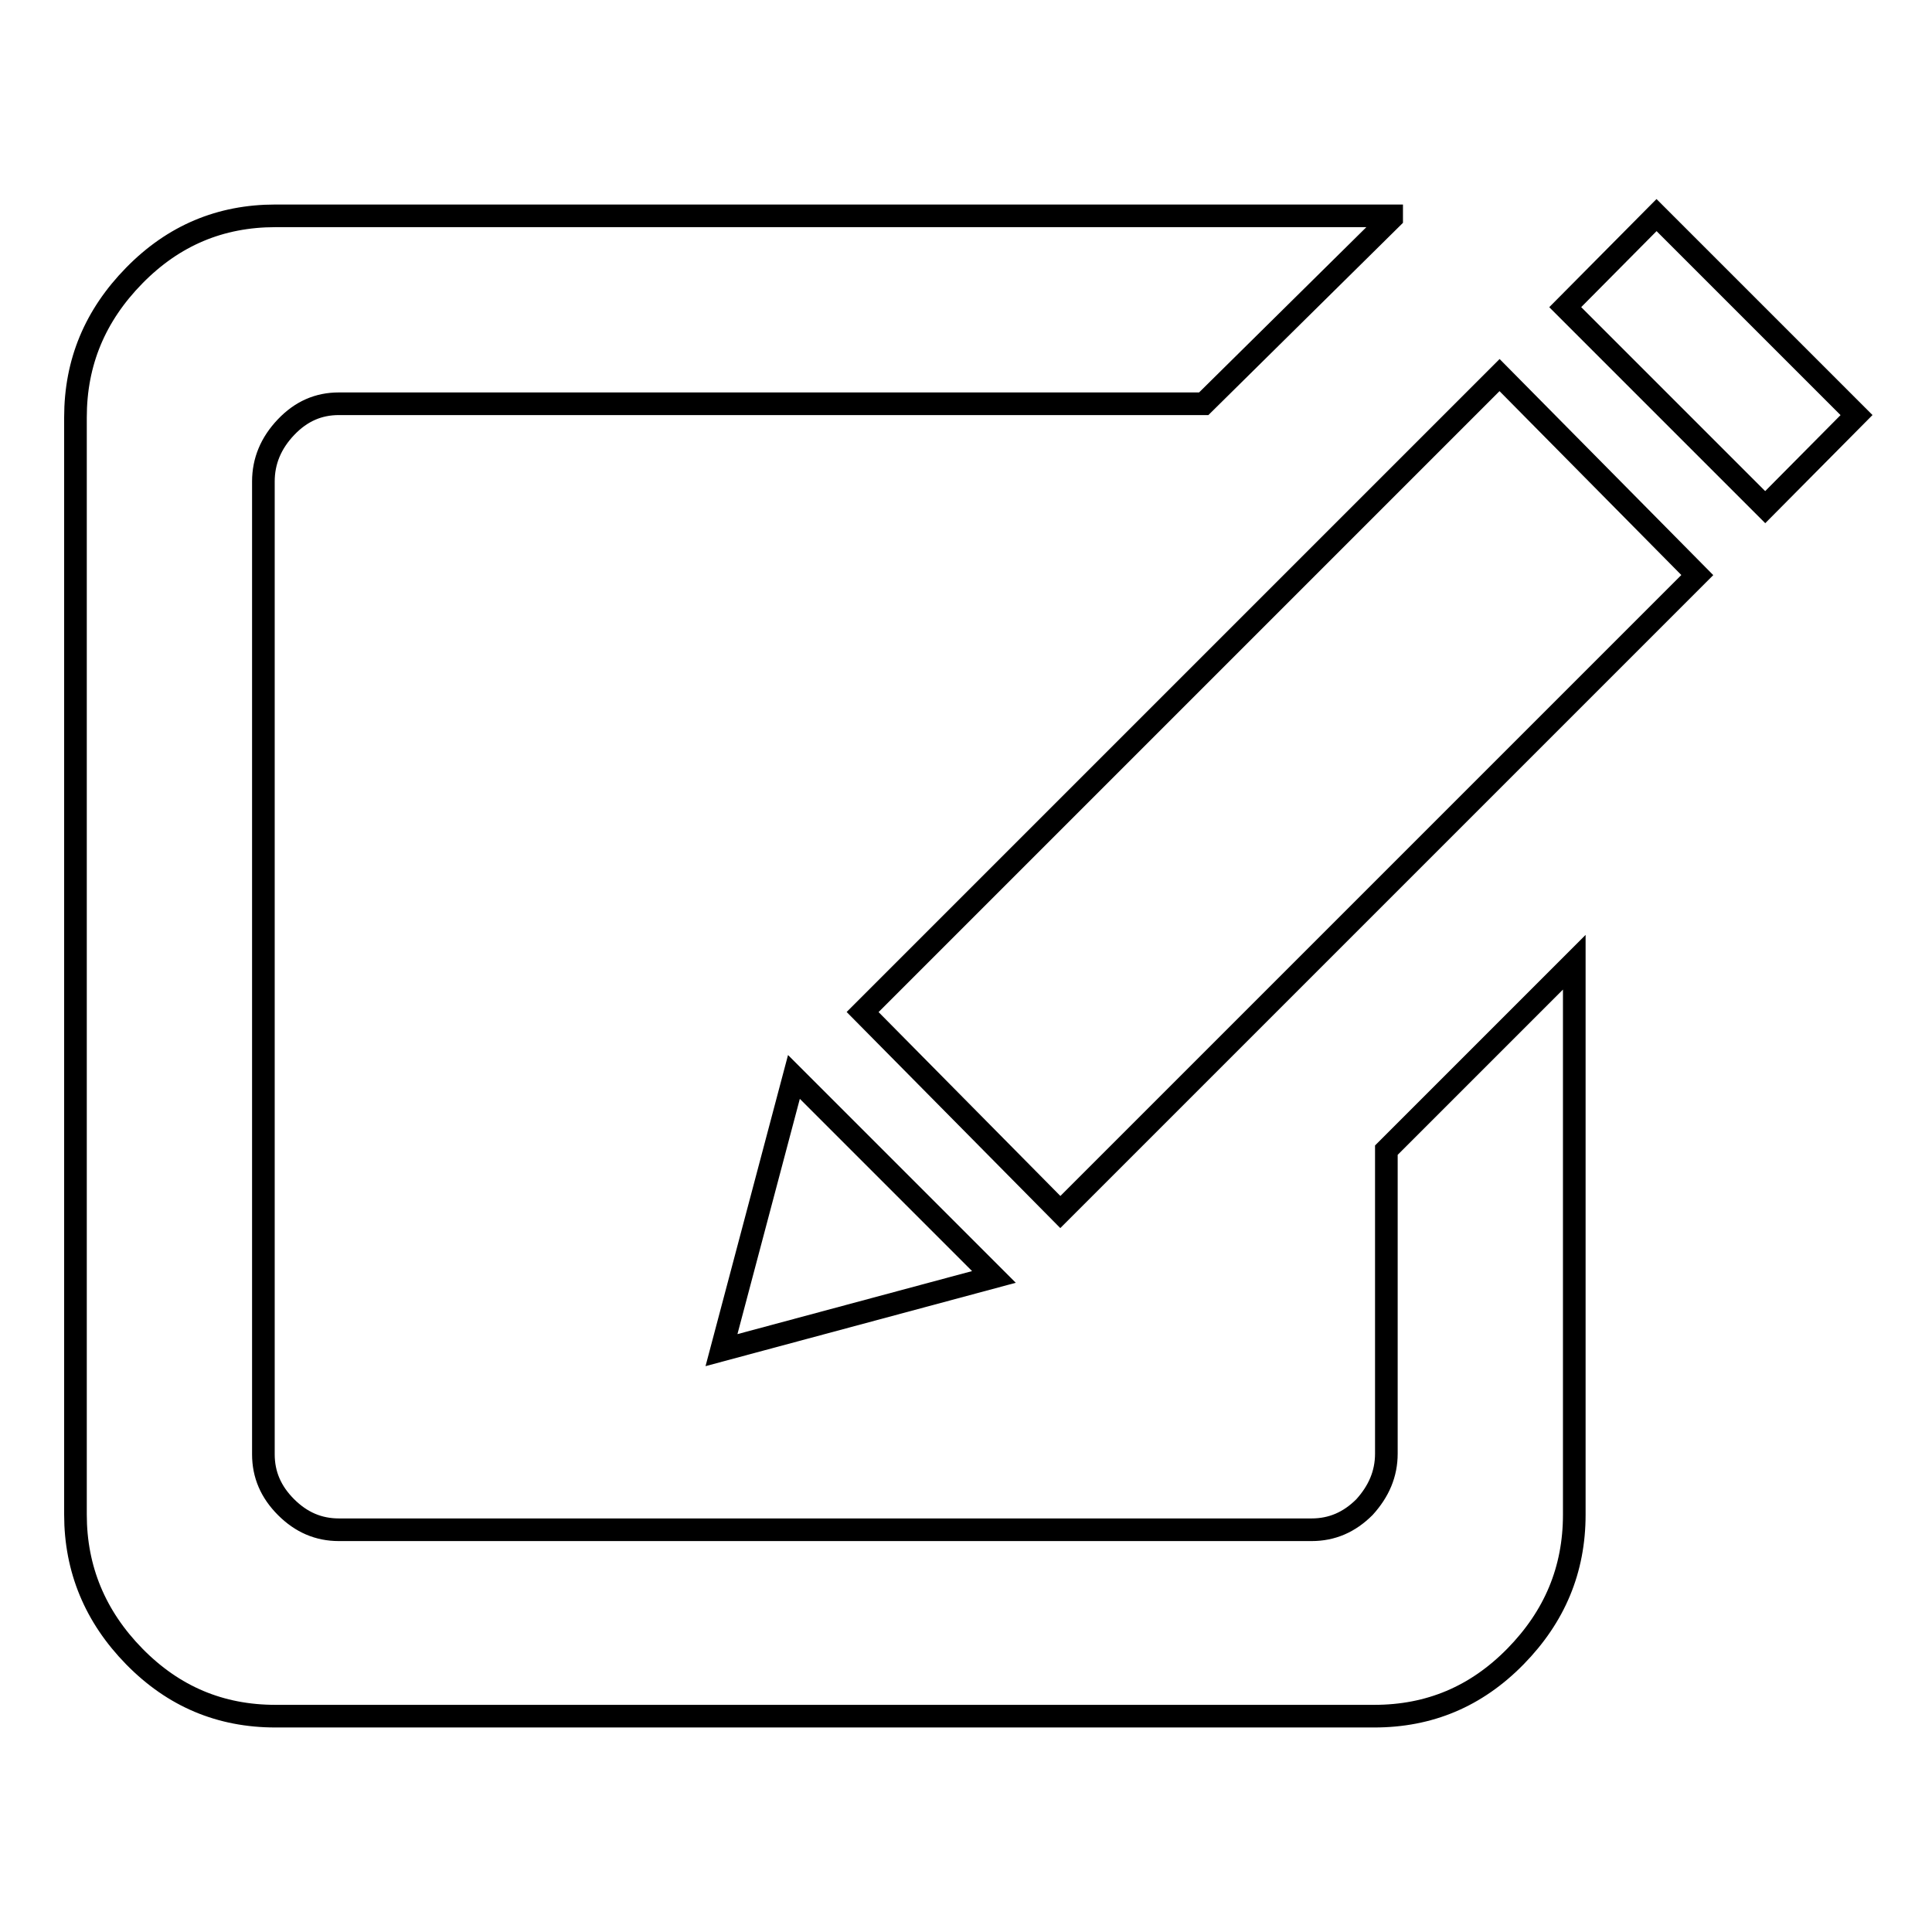
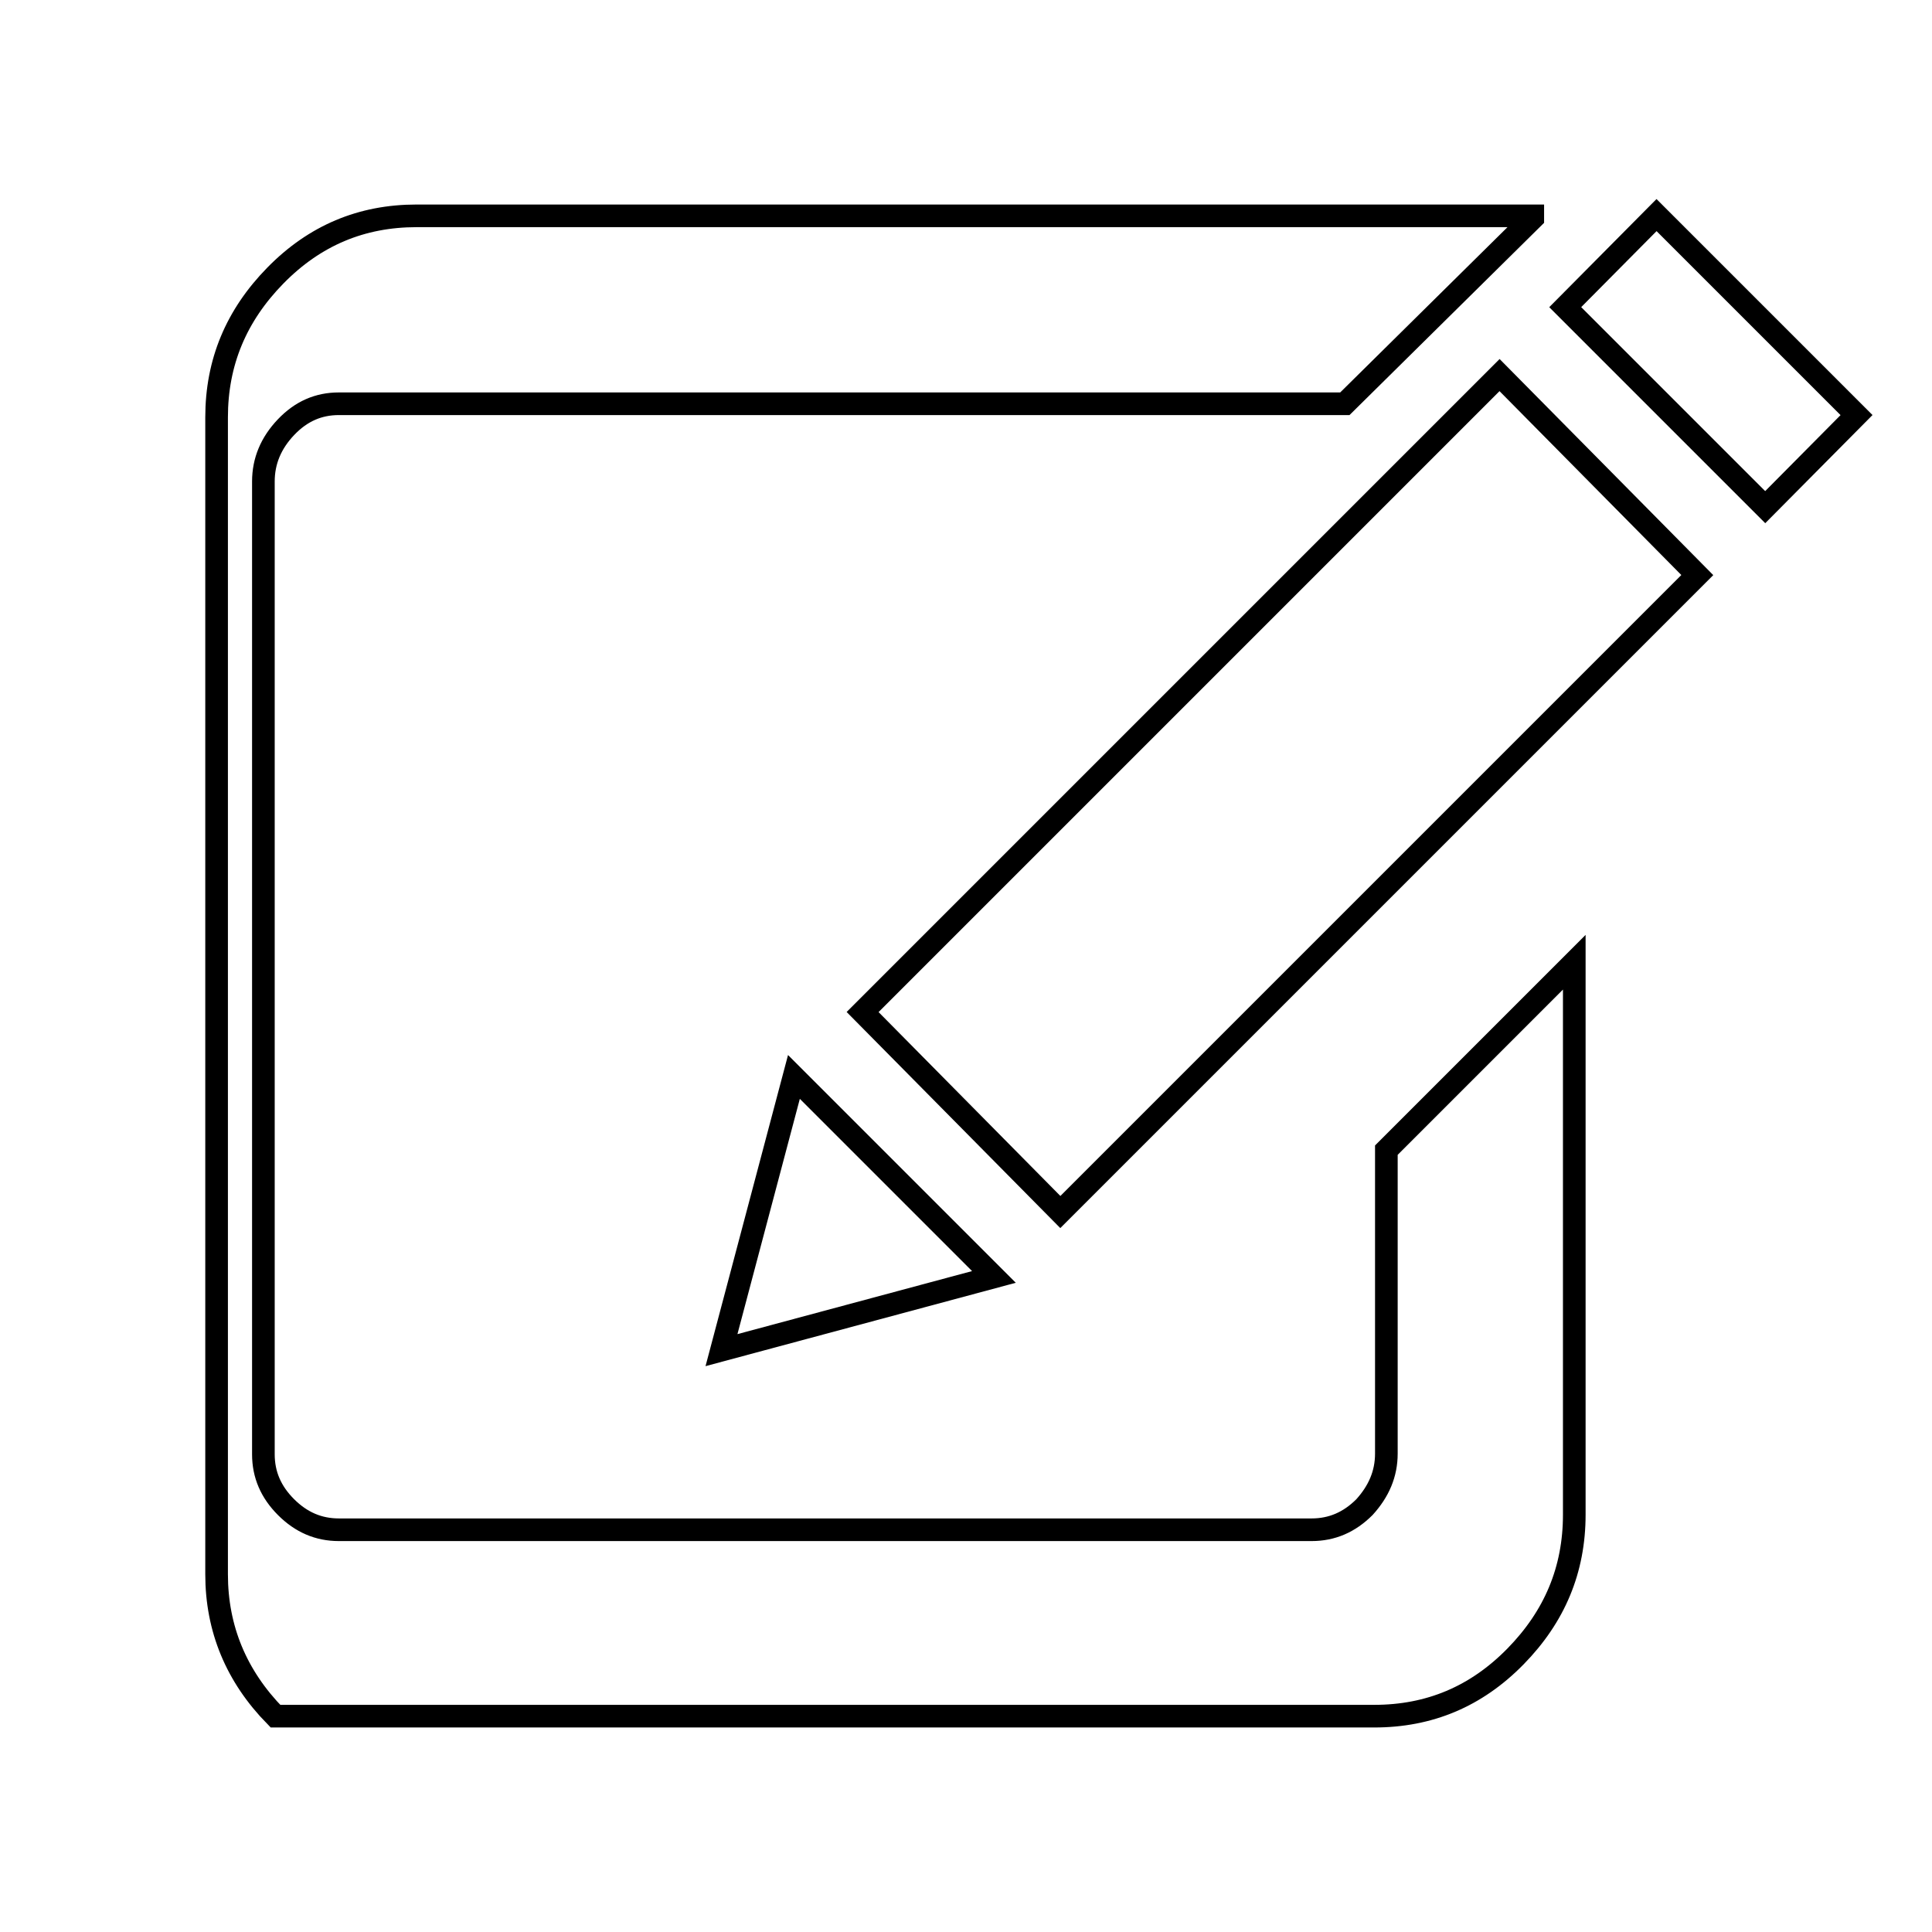
<svg xmlns="http://www.w3.org/2000/svg" version="1.1" x="0px" y="0px" viewBox="0 0 256 256" enable-background="new 0 0 256 256" xml:space="preserve">
  <g>
    <g>
-       <path stroke-width="3" fill-opacity="0" stroke="#000000" d="M183.7,192.6v-40.2l24.9-24.9v73.2c0,7.3-2.6,13.5-7.8,18.8c-5.2,5.3-11.4,7.9-18.7,7.9H36.5c-7.3,0-13.5-2.6-18.7-7.9c-5.2-5.3-7.8-11.6-7.8-18.8V55.3c0-7.3,2.6-13.5,7.8-18.8c5.2-5.3,11.4-7.9,18.7-7.9h147.9v0.3l-24.9,24.6H44.9c-2.7,0-5,1-7,3.1c-2,2.1-3,4.5-3,7.2v128.9c0,2.7,1,5,3,7s4.3,3,7,3h128.9c2.7,0,5-1,7-3C182.7,197.6,183.7,195.3,183.7,192.6z M95.6,178.9l36.1-9.7l-26.5-26.5L95.6,178.9z M114.3,134.1l26.2,26.5l84.4-84.4l-26.2-26.5L114.3,134.1z M207.4,40.7l26.5,26.5L246,55l-26.5-26.5L207.4,40.7z" />
+       <path stroke-width="3" fill-opacity="0" stroke="#000000" d="M183.7,192.6v-40.2l24.9-24.9v73.2c0,7.3-2.6,13.5-7.8,18.8c-5.2,5.3-11.4,7.9-18.7,7.9H36.5c-5.2-5.3-7.8-11.6-7.8-18.8V55.3c0-7.3,2.6-13.5,7.8-18.8c5.2-5.3,11.4-7.9,18.7-7.9h147.9v0.3l-24.9,24.6H44.9c-2.7,0-5,1-7,3.1c-2,2.1-3,4.5-3,7.2v128.9c0,2.7,1,5,3,7s4.3,3,7,3h128.9c2.7,0,5-1,7-3C182.7,197.6,183.7,195.3,183.7,192.6z M95.6,178.9l36.1-9.7l-26.5-26.5L95.6,178.9z M114.3,134.1l26.2,26.5l84.4-84.4l-26.2-26.5L114.3,134.1z M207.4,40.7l26.5,26.5L246,55l-26.5-26.5L207.4,40.7z" />
    </g>
  </g>
</svg>